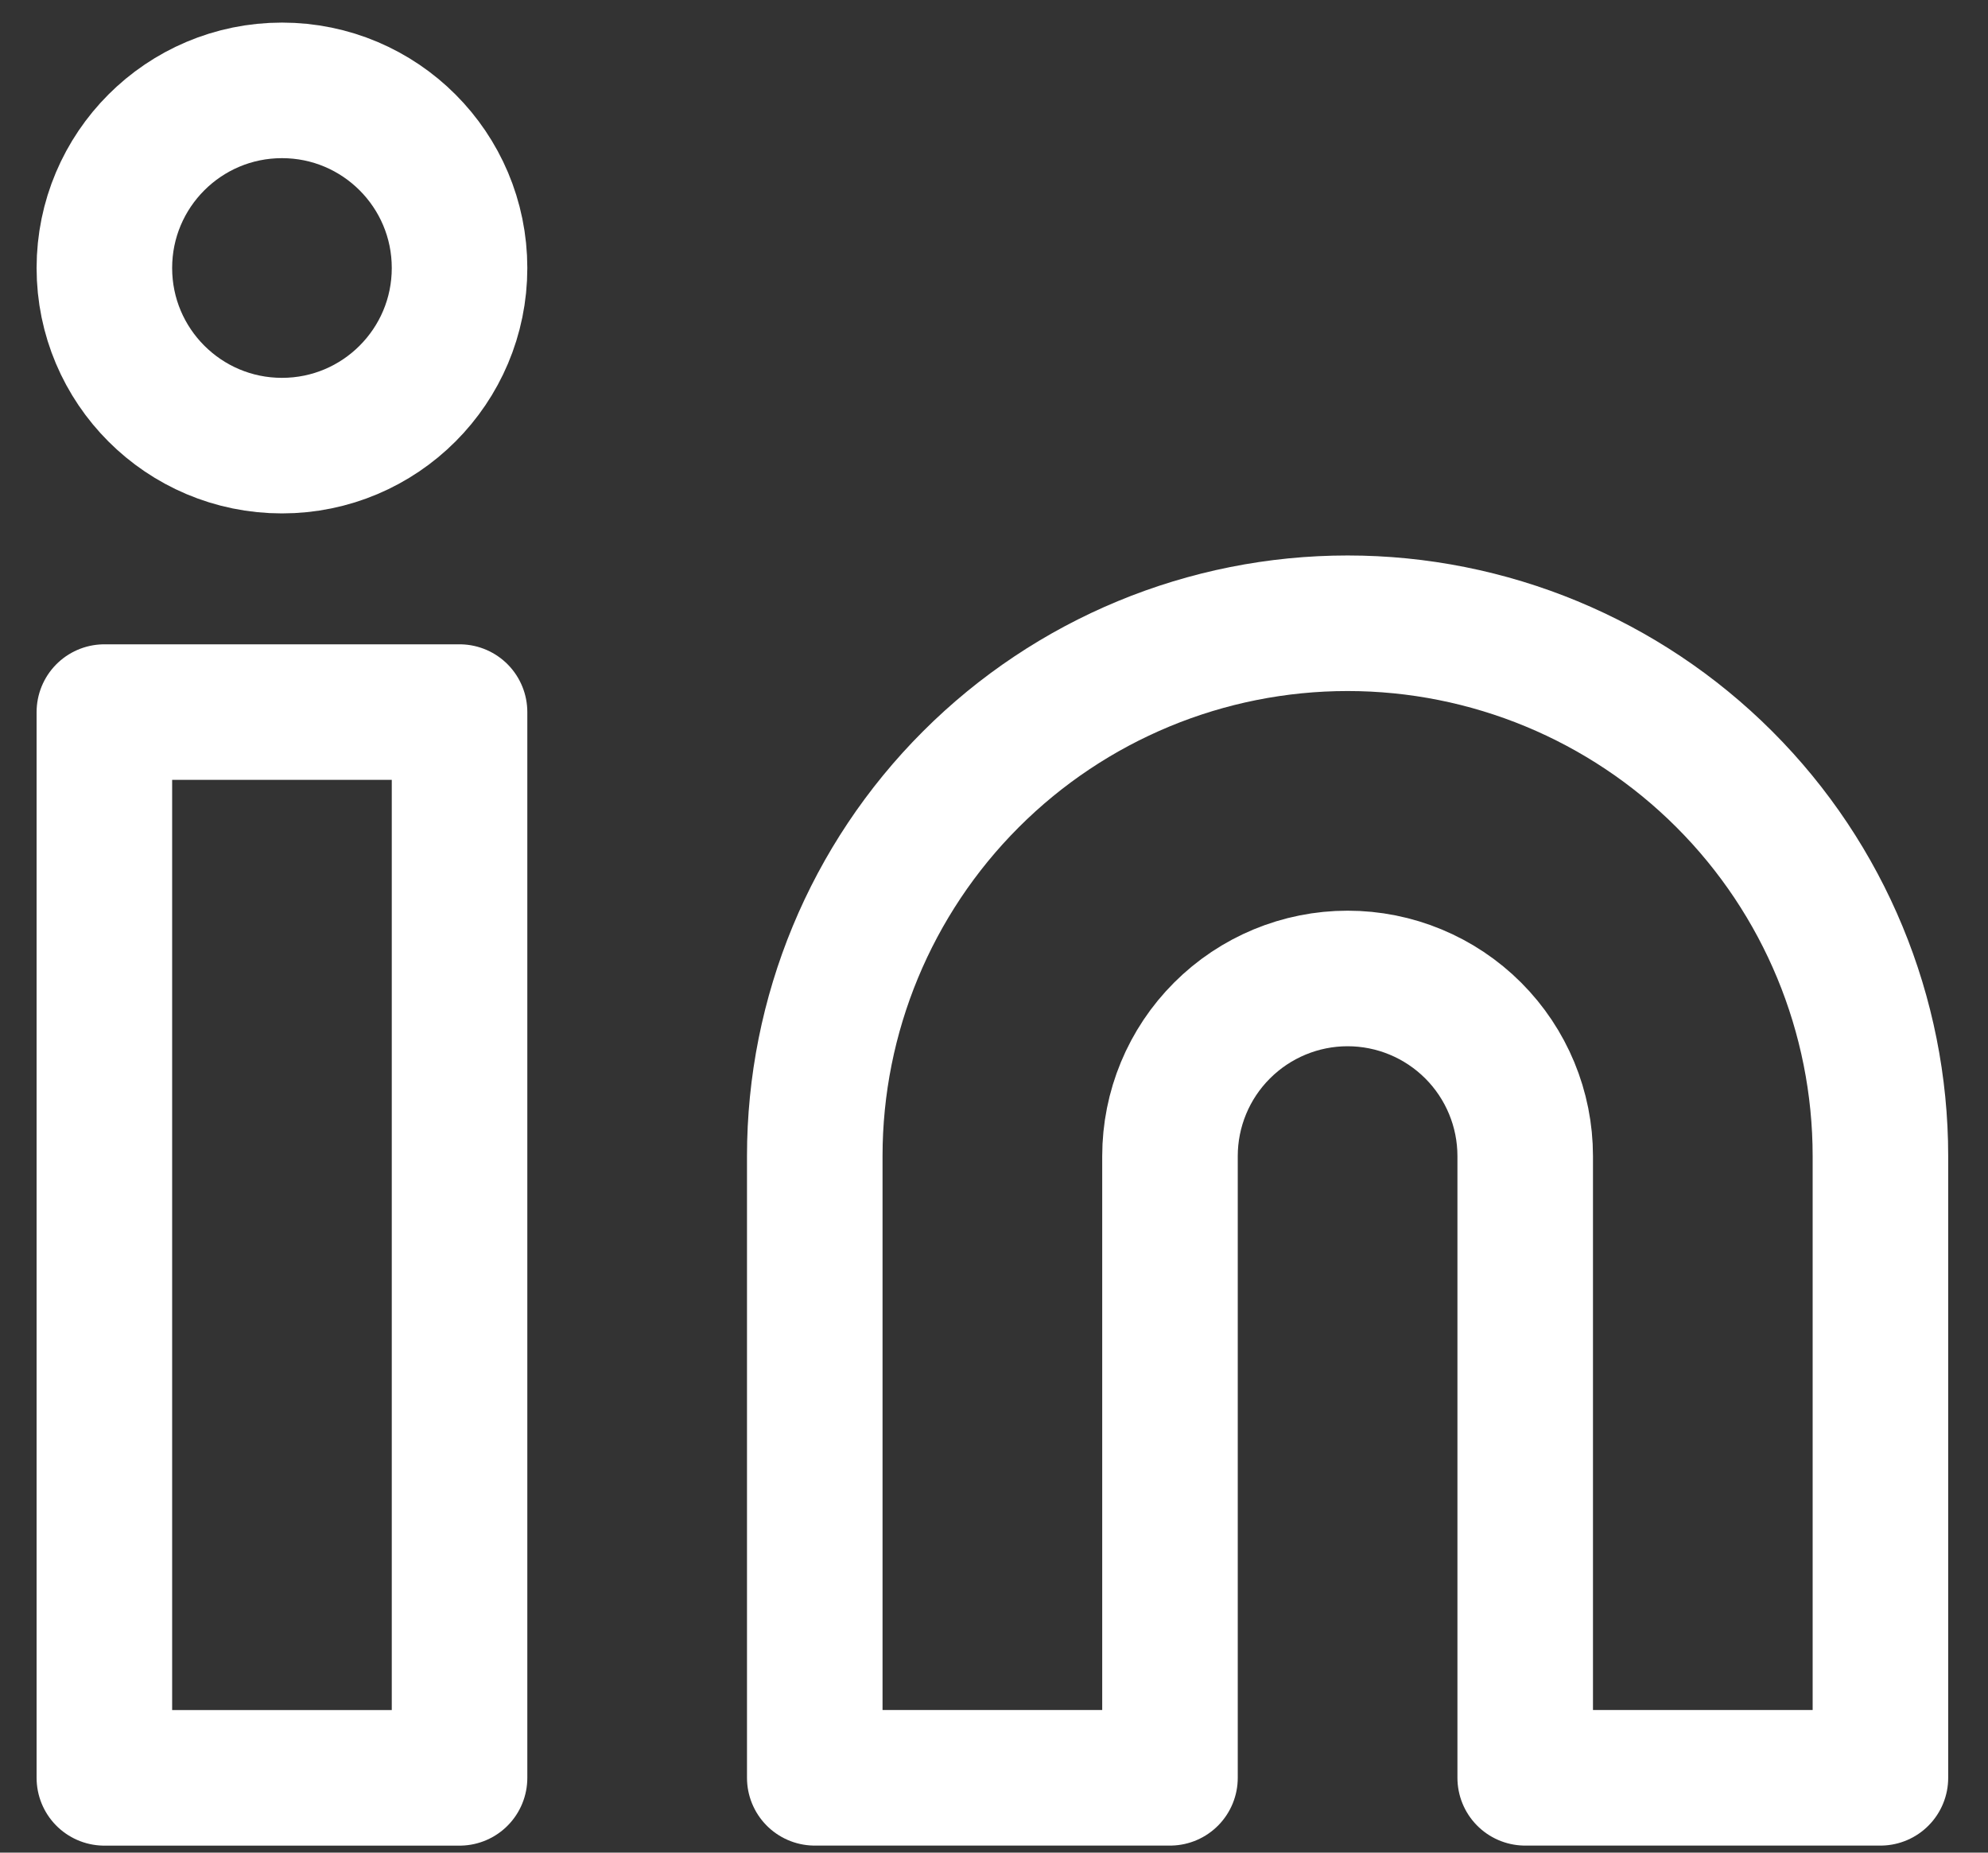
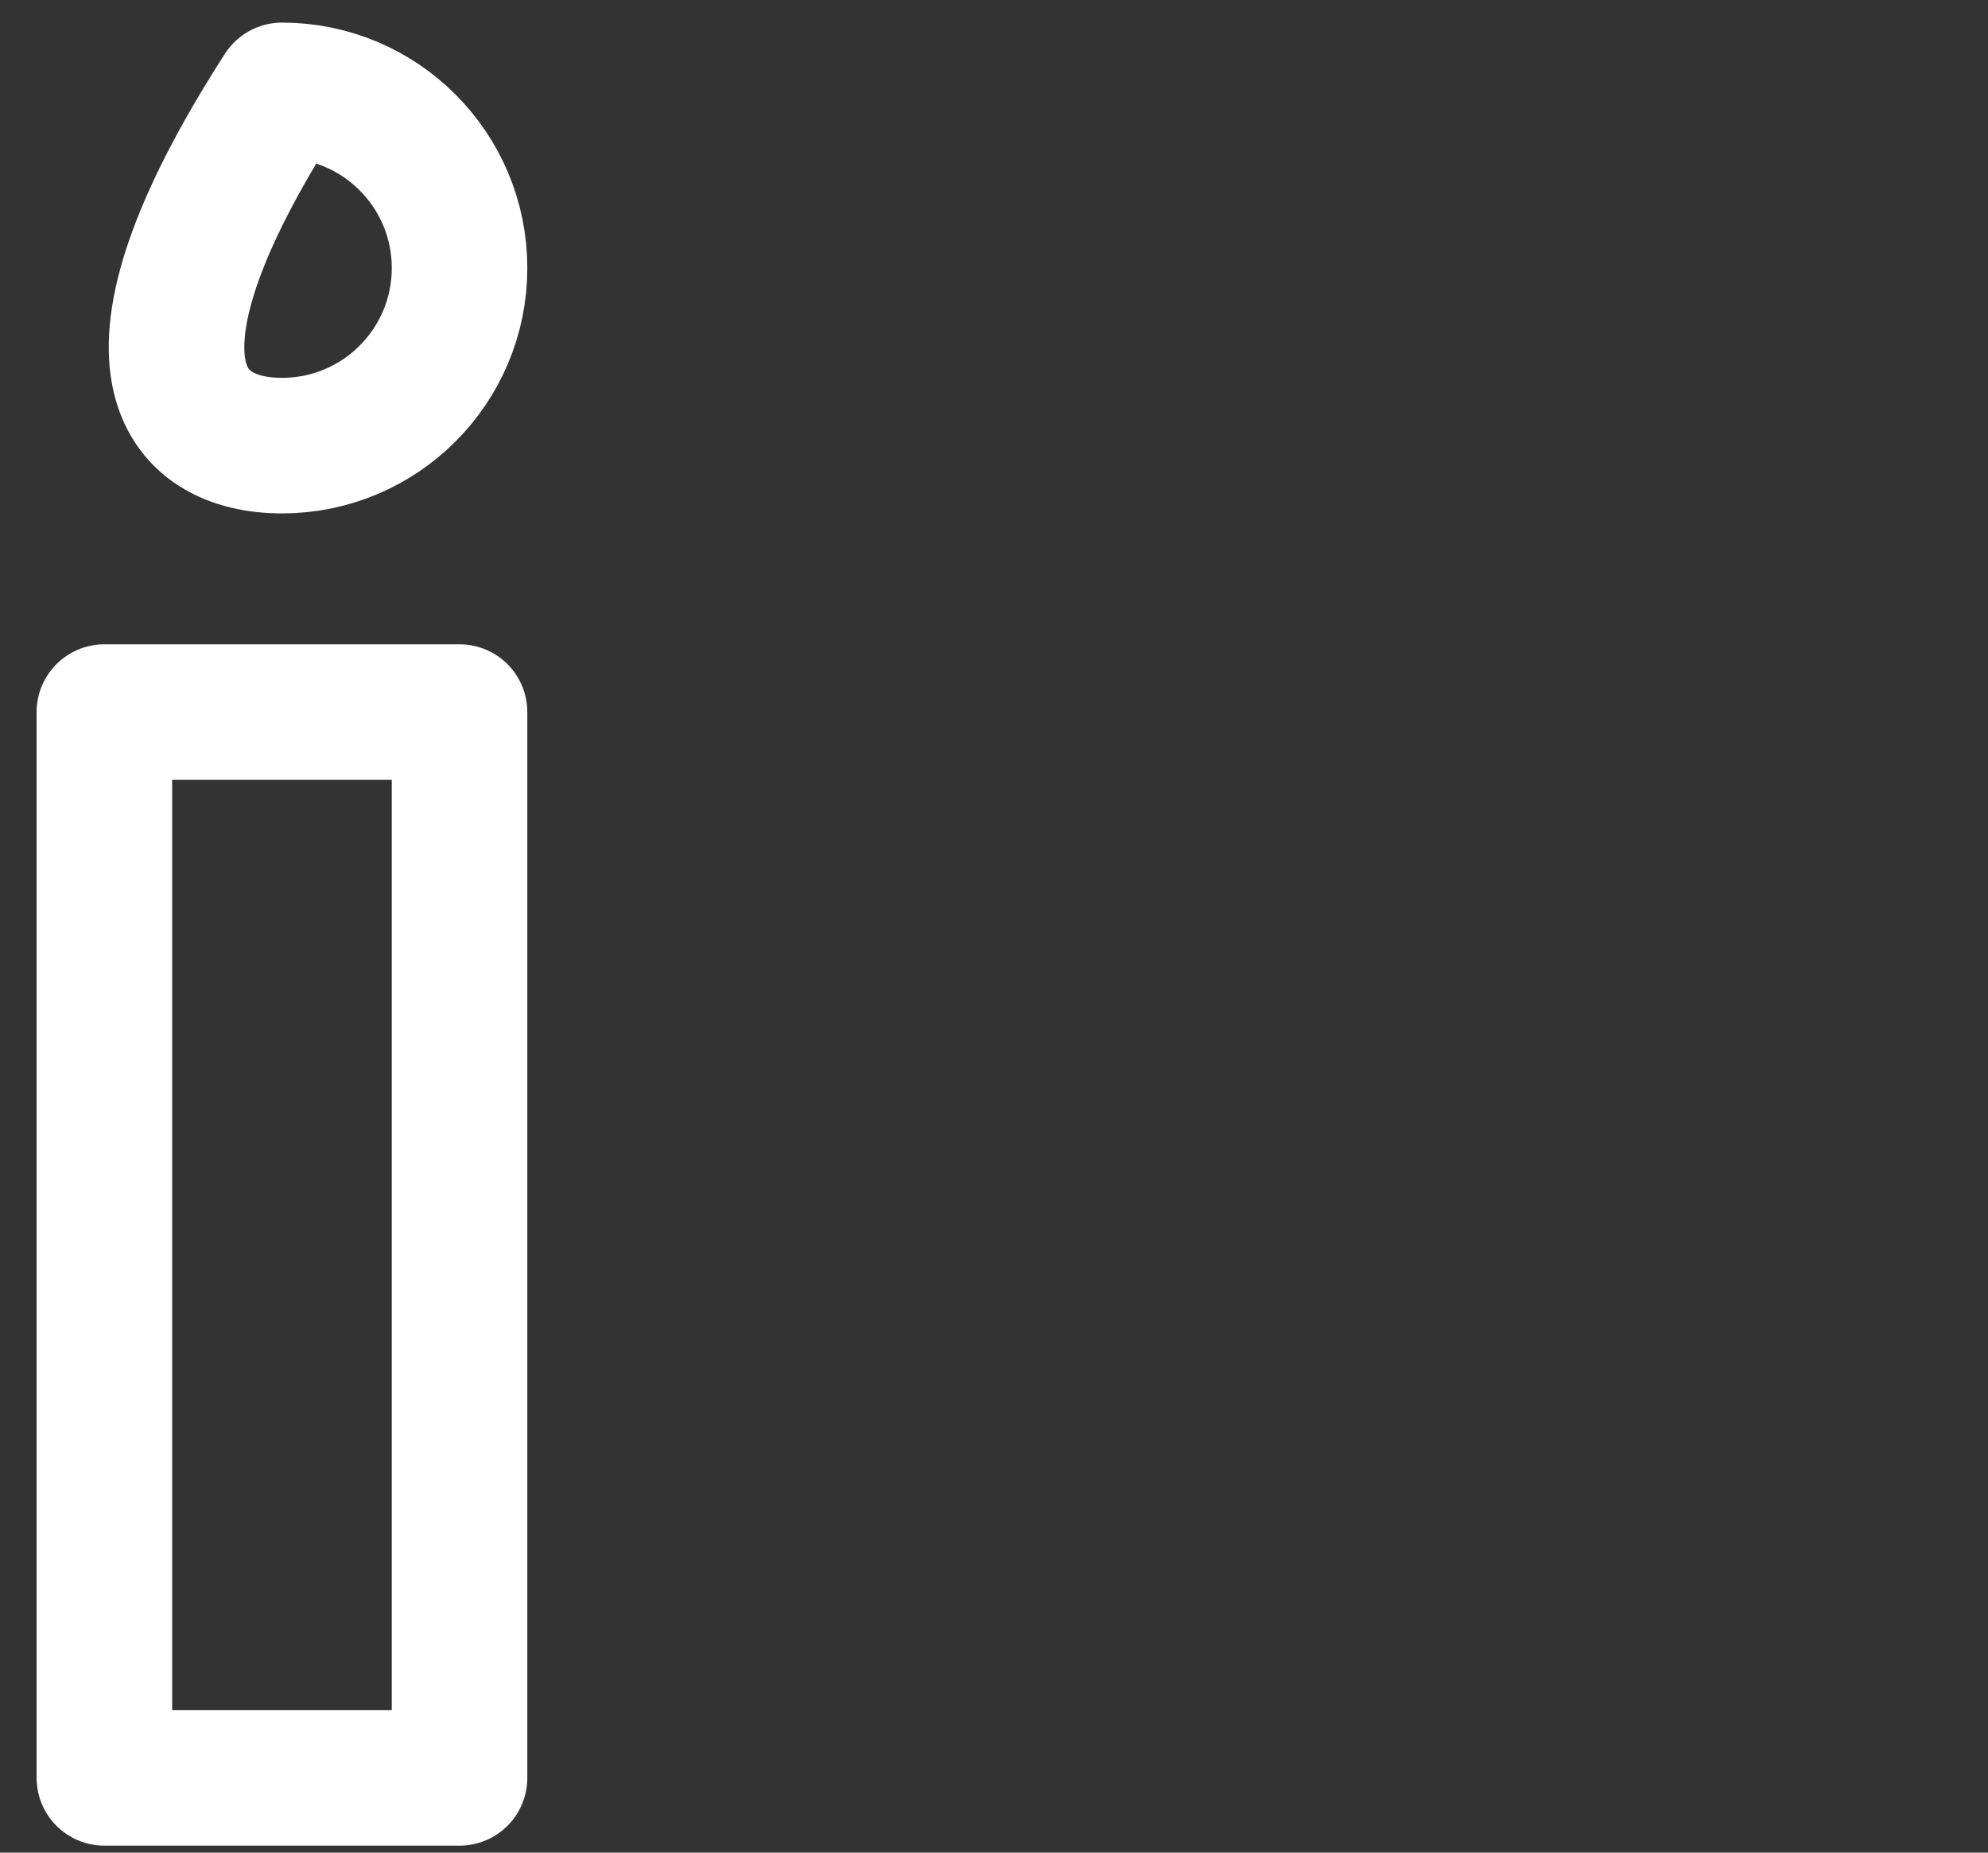
<svg xmlns="http://www.w3.org/2000/svg" width="44" height="41" viewBox="0 0 44 41" fill="none">
  <rect x="0" y="0" width="44" height="41" fill="#333333" stroke="none" />
-   <path d="M29.826 13.793C32.954 13.793 35.954 15.035 38.165 17.247C40.377 19.458 41.619 22.458 41.619 25.585V39.344H33.757V25.585C33.757 24.543 33.343 23.543 32.606 22.806C31.869 22.069 30.869 21.654 29.826 21.654C28.784 21.654 27.784 22.069 27.047 22.806C26.309 23.543 25.895 24.543 25.895 25.585V39.344H18.033V25.585C18.033 22.458 19.276 19.458 21.488 17.247C23.699 15.035 26.699 13.793 29.826 13.793V13.793Z" stroke="white" stroke-width="3" stroke-linecap="round" stroke-linejoin="round" />
  <path d="M10.171 15.759H2.31V39.345H10.171V15.759Z" stroke="white" stroke-width="3" stroke-linecap="round" stroke-linejoin="round" />
-   <path d="M6.241 9.862C8.412 9.862 10.171 8.102 10.171 5.931C10.171 3.76 8.412 2 6.241 2C4.07 2 2.31 3.76 2.31 5.931C2.31 8.102 4.07 9.862 6.241 9.862Z" stroke="white" stroke-width="3" stroke-linecap="round" stroke-linejoin="round" />
+   <path d="M6.241 9.862C8.412 9.862 10.171 8.102 10.171 5.931C10.171 3.76 8.412 2 6.241 2C2.31 8.102 4.07 9.862 6.241 9.862Z" stroke="white" stroke-width="3" stroke-linecap="round" stroke-linejoin="round" />
</svg>